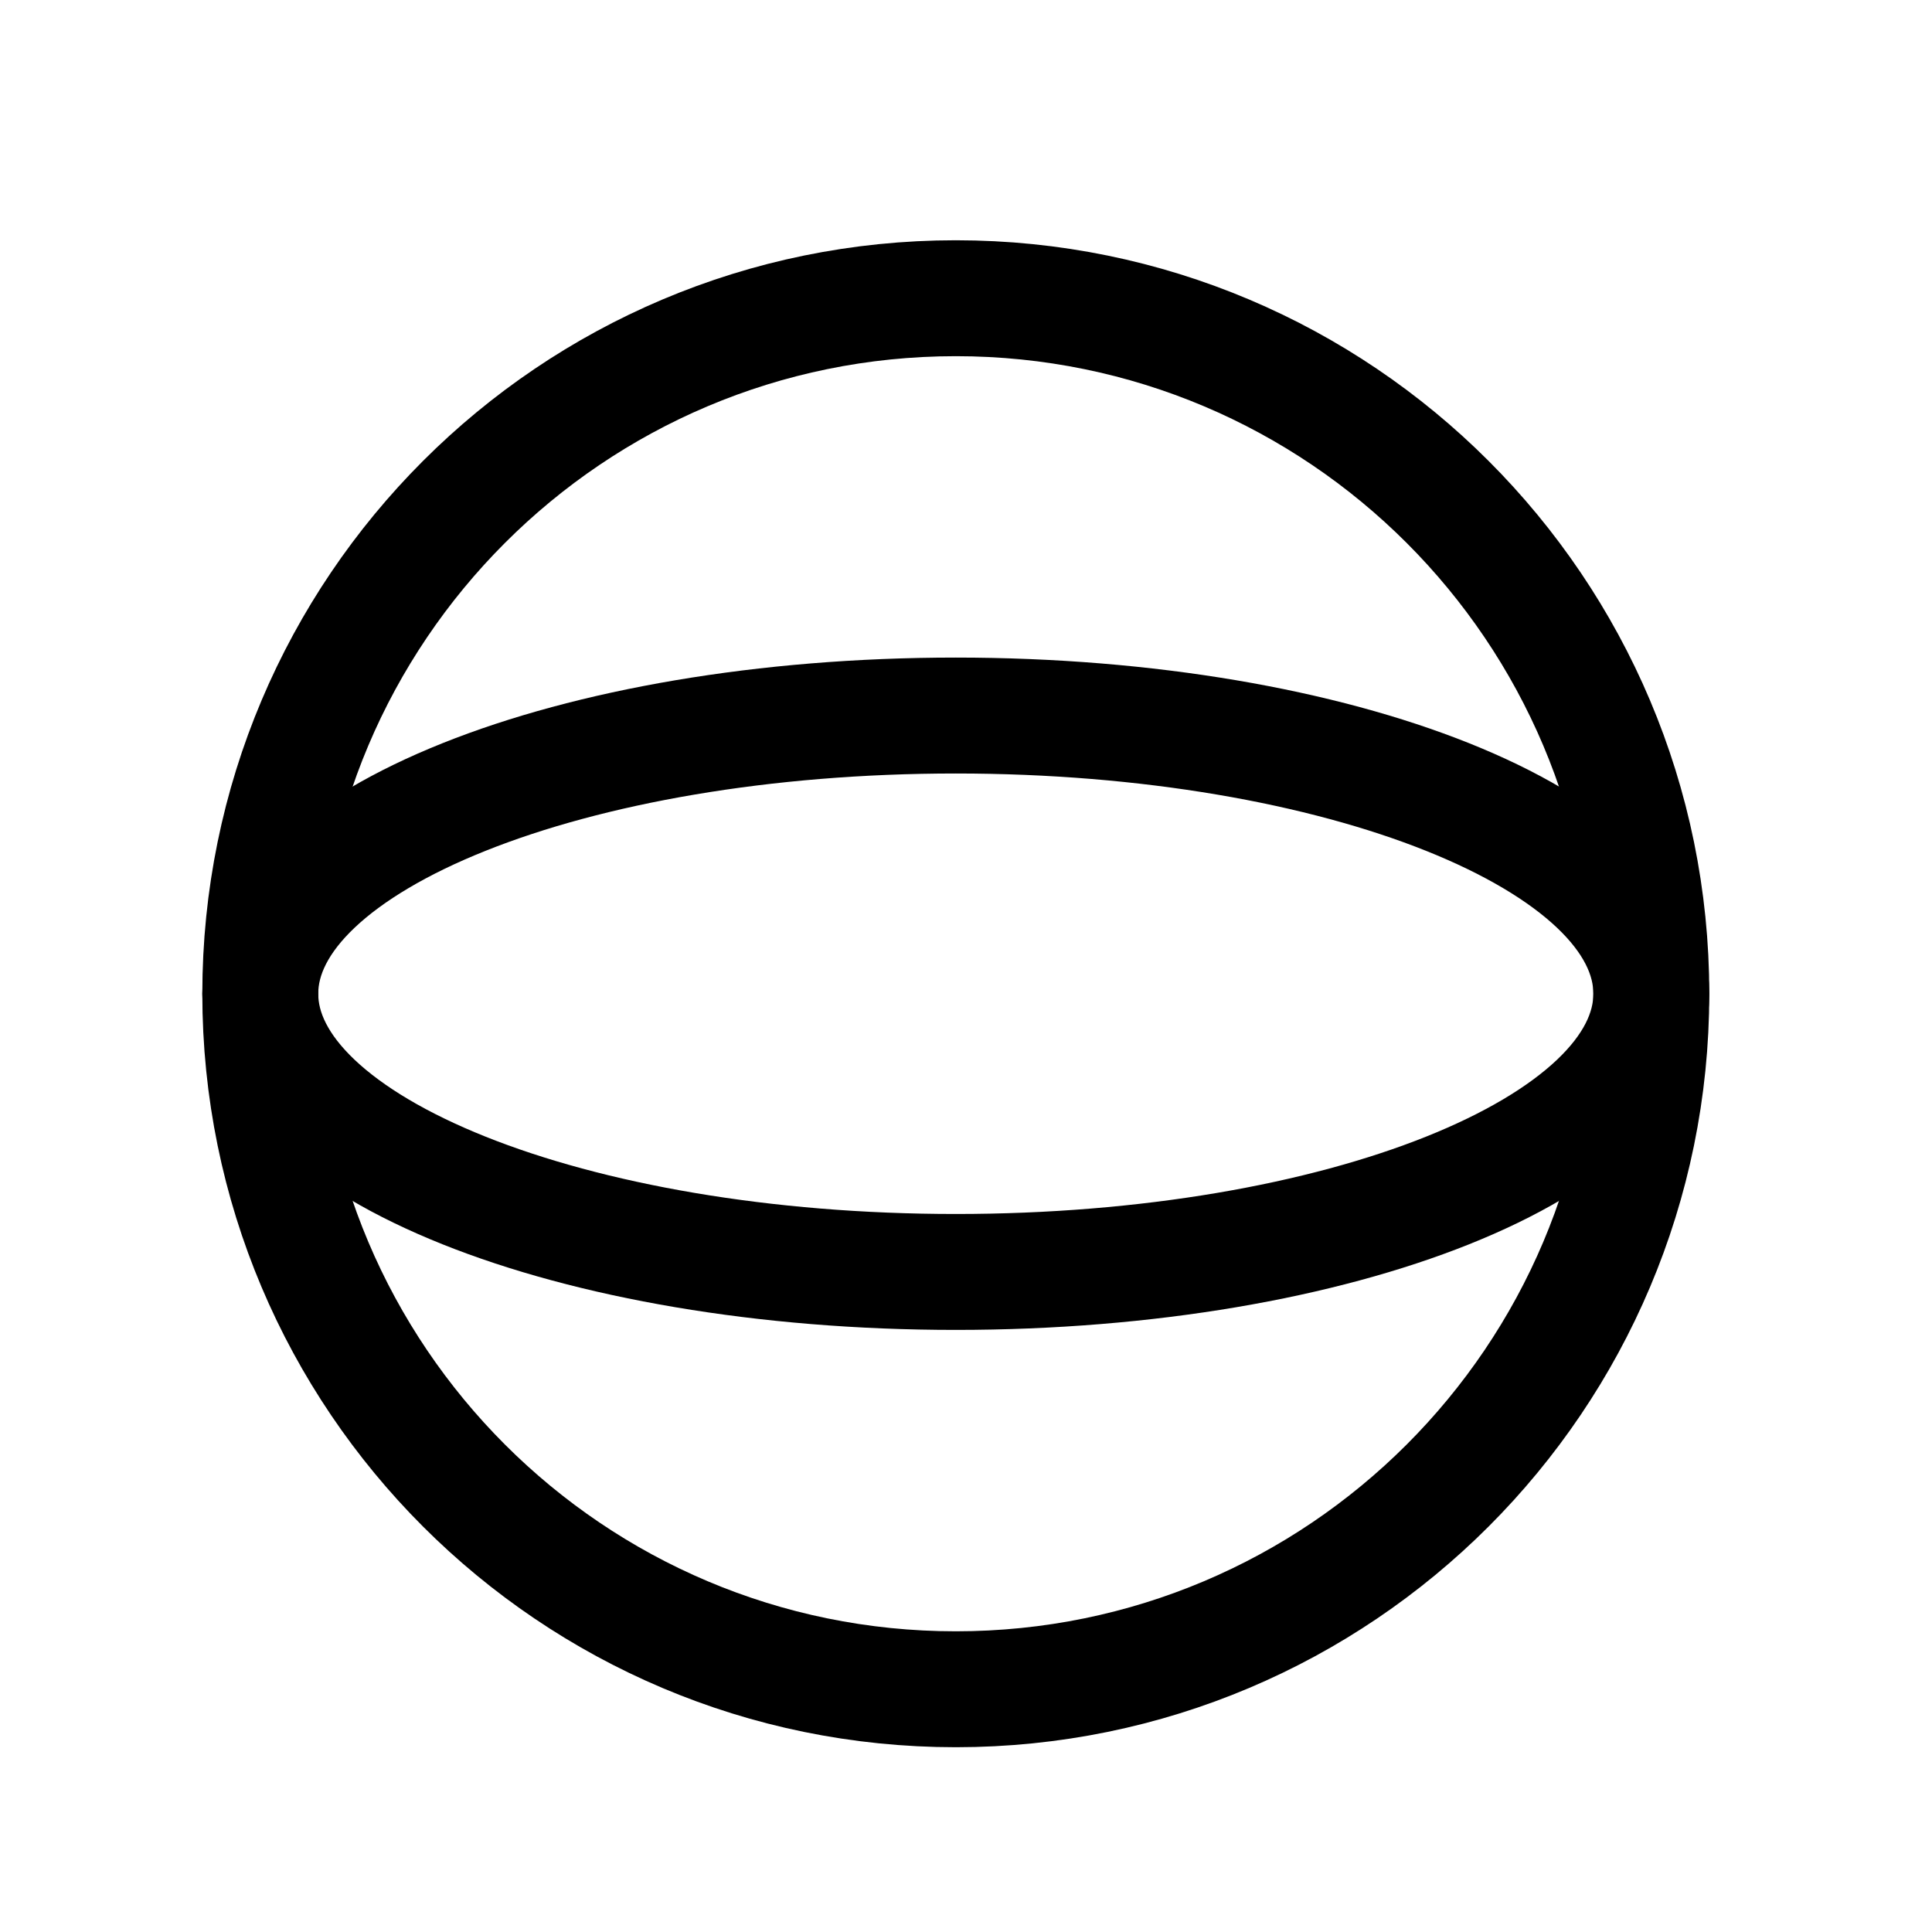
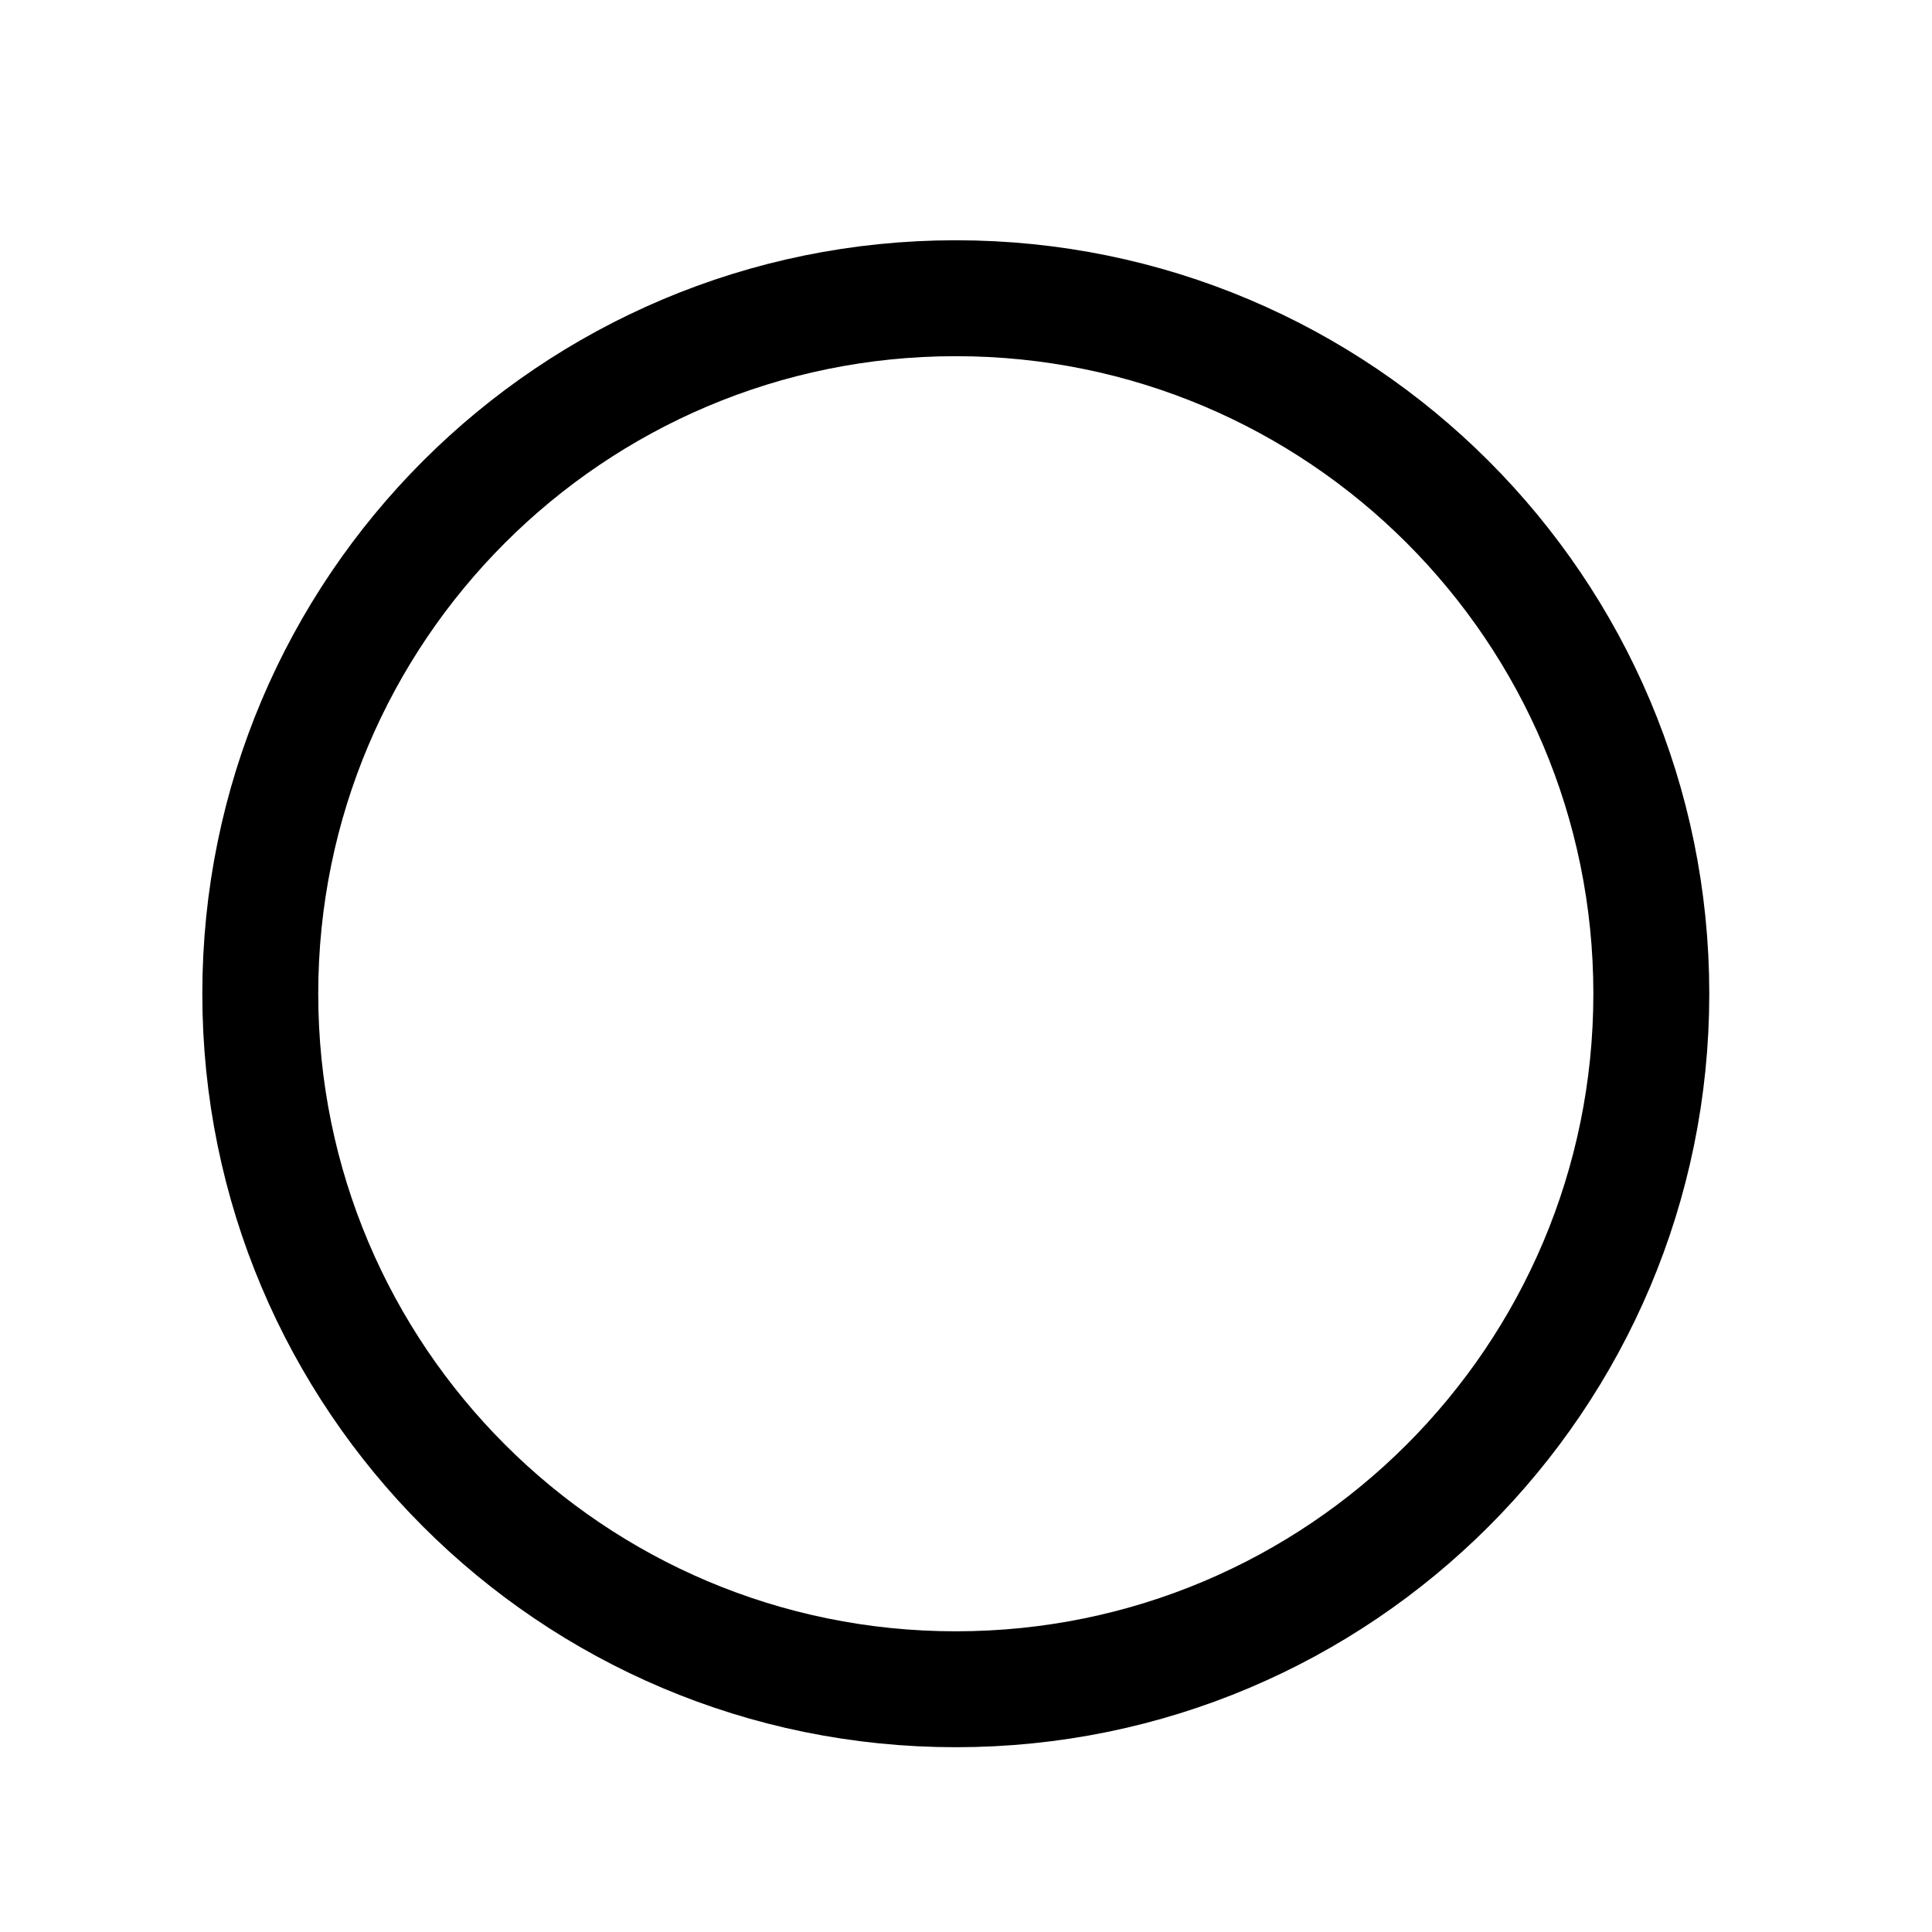
<svg xmlns="http://www.w3.org/2000/svg" width="25" height="25" viewBox="0 0 25 25" fill="none">
  <path d="M12.368 21.859C17.339 21.859 21.368 17.83 21.368 12.859C21.368 7.888 17.339 3.859 12.368 3.859C7.397 3.859 3.368 7.888 3.368 12.859C3.368 17.83 7.397 21.859 12.368 21.859Z" stroke="black" stroke-width="1.5" stroke-linecap="round" stroke-linejoin="round" />
-   <path fill-rule="evenodd" clip-rule="evenodd" d="M21.368 12.859C21.368 14.847 17.339 16.459 12.368 16.459C7.397 16.459 3.368 14.847 3.368 12.859C3.368 10.871 7.397 9.259 12.368 9.259C17.339 9.259 21.368 10.871 21.368 12.859Z" stroke="black" stroke-width="1.5" stroke-linecap="round" stroke-linejoin="round" />
</svg>